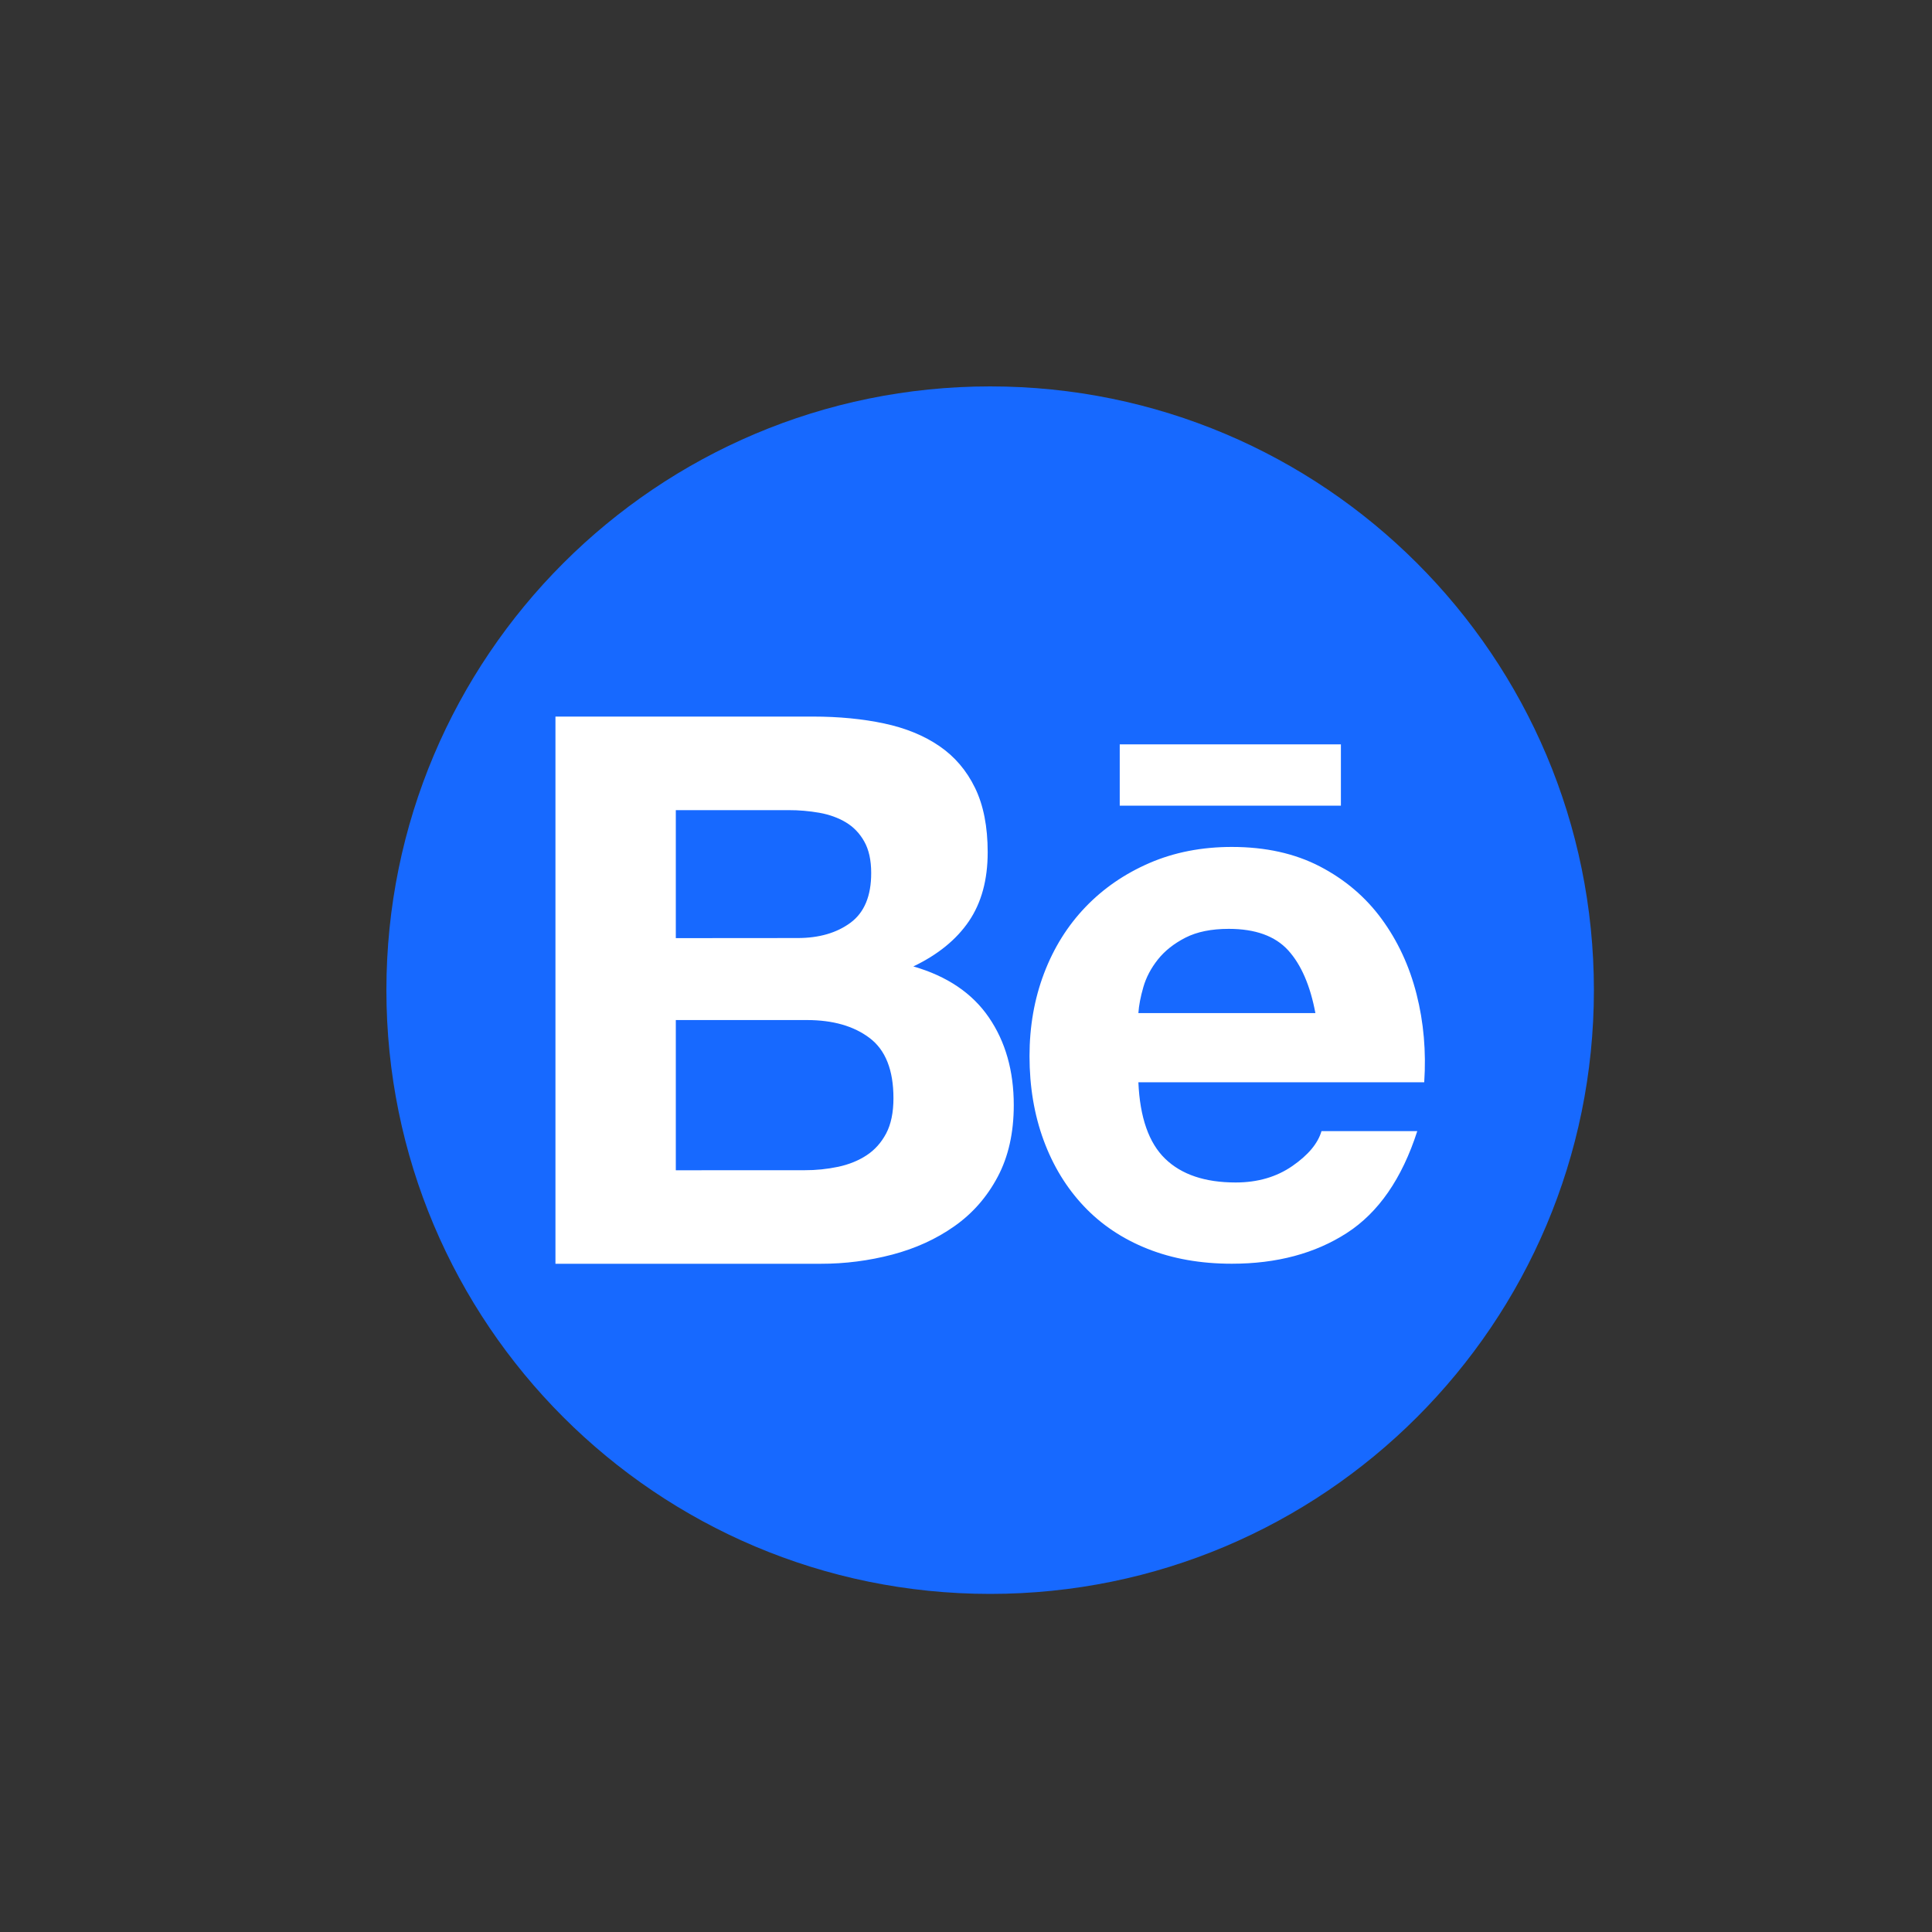
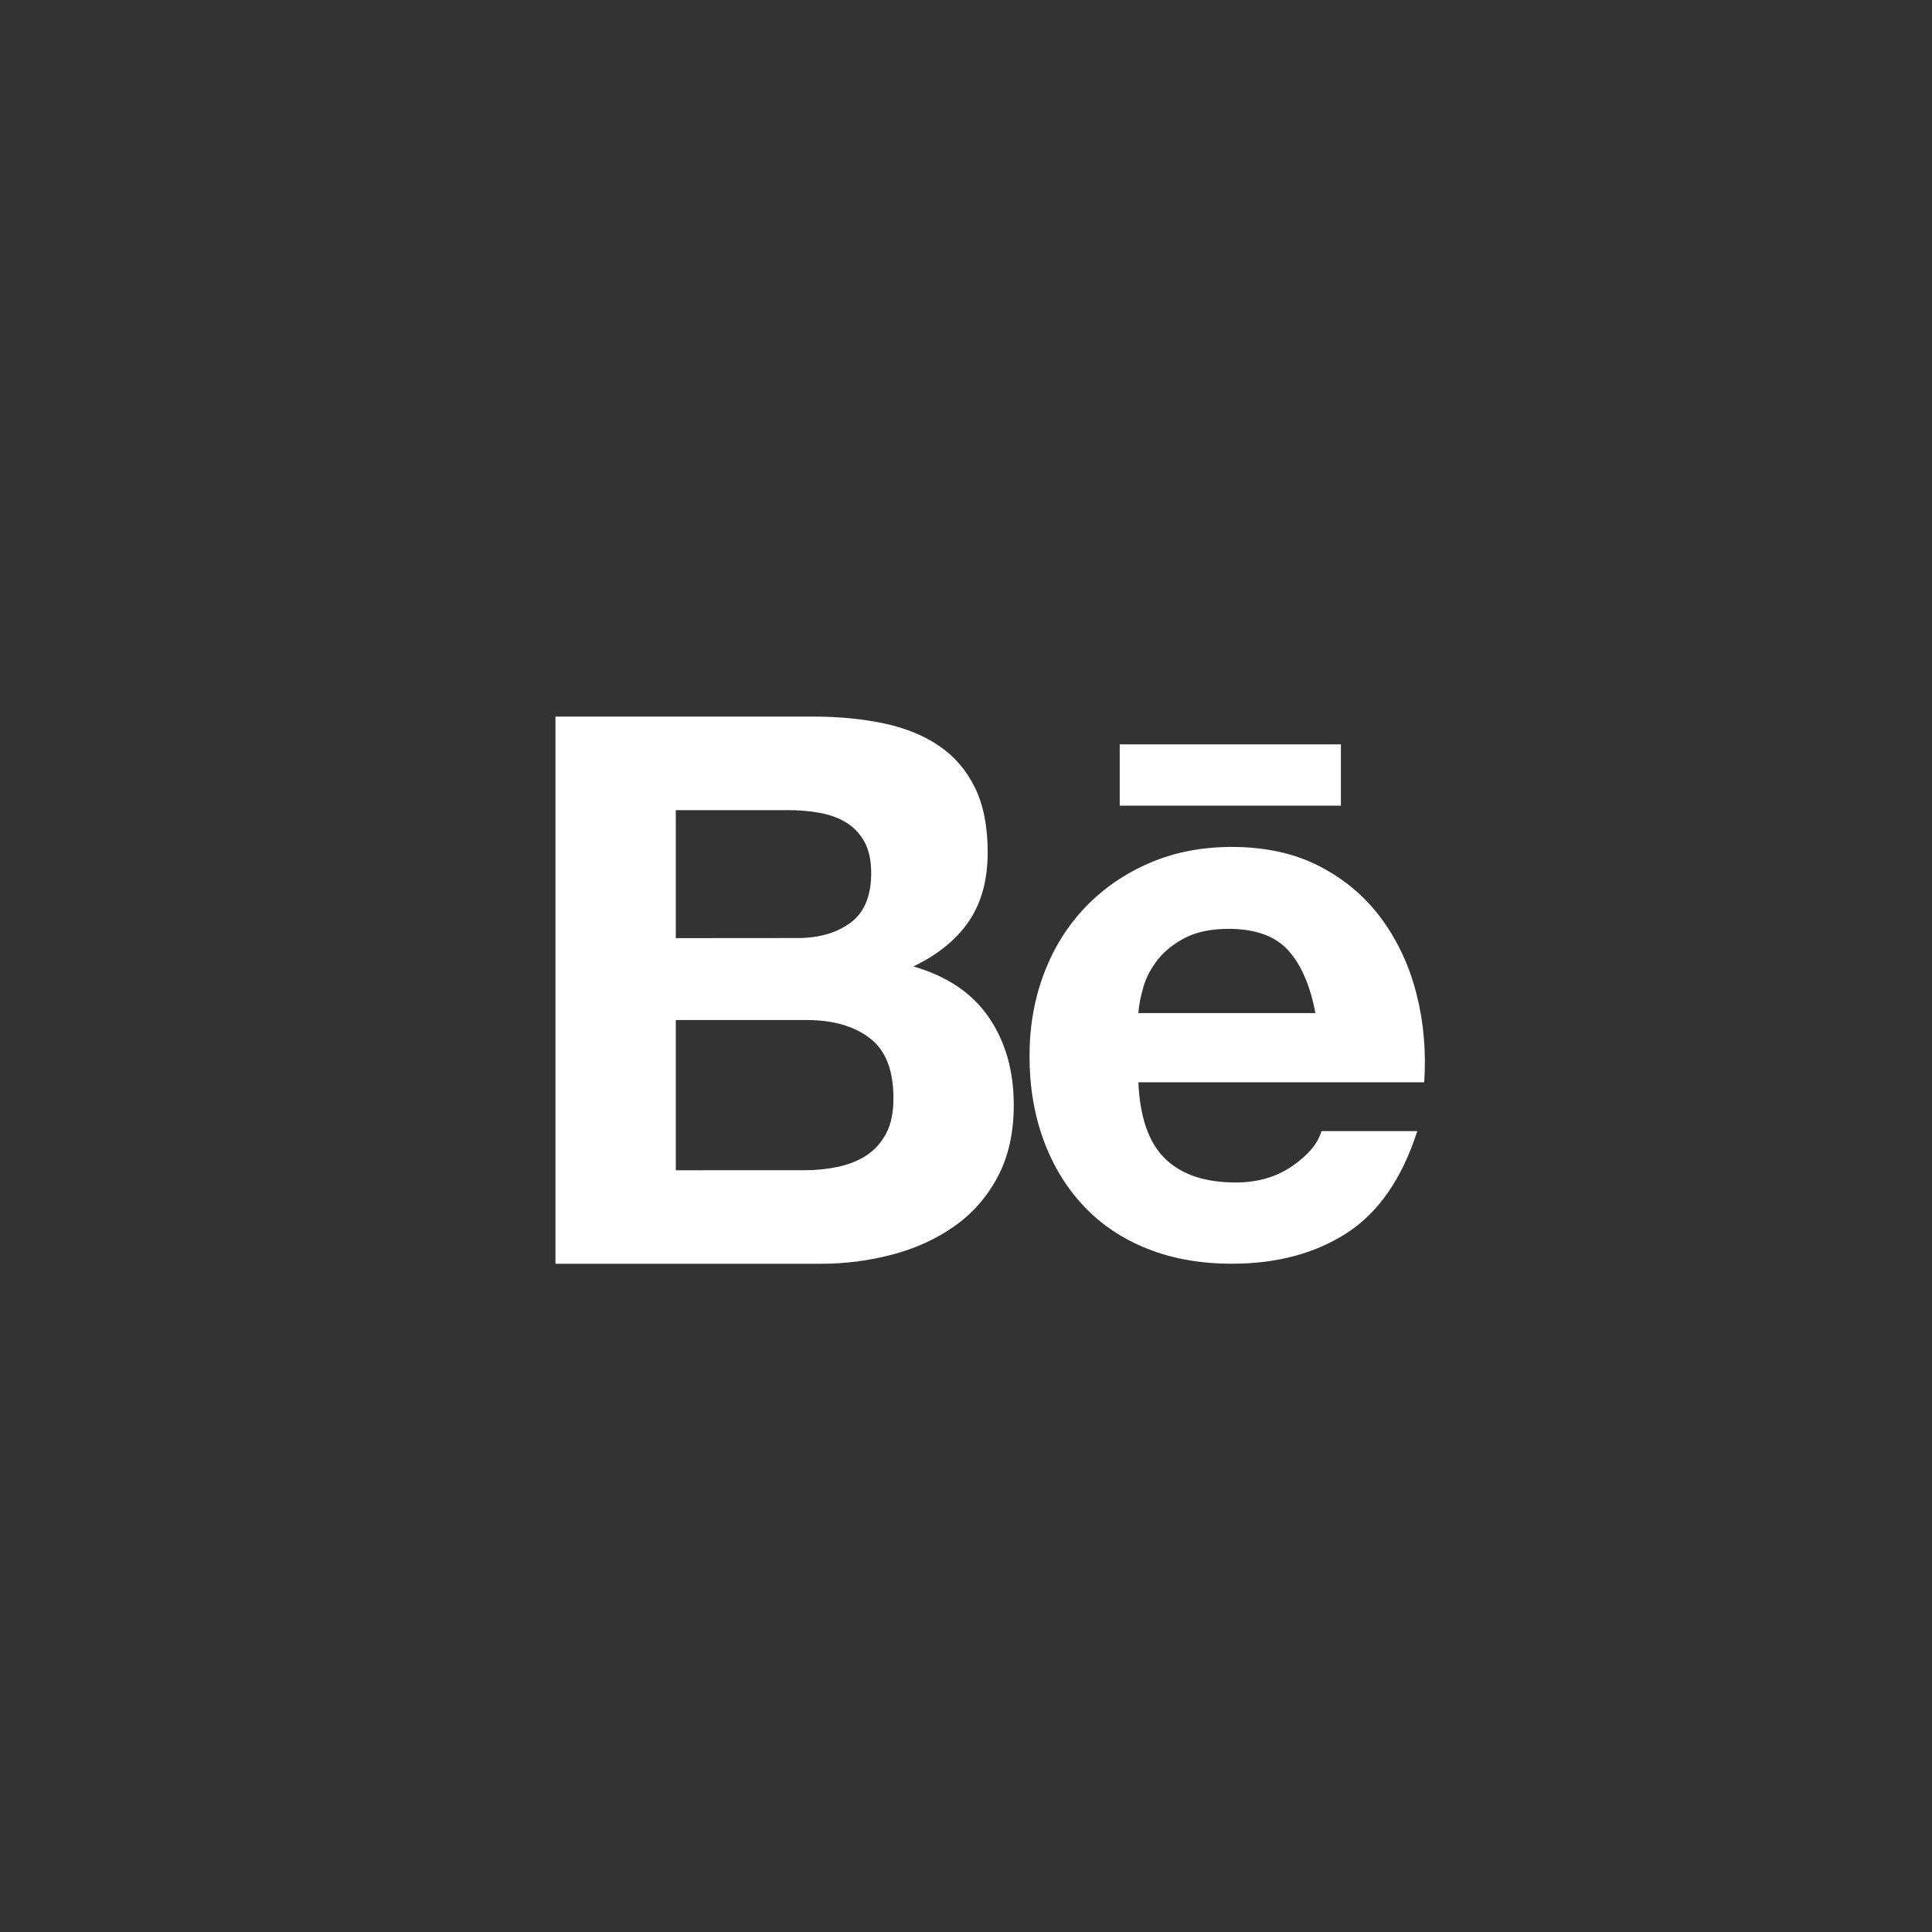
<svg xmlns="http://www.w3.org/2000/svg" width="40" height="40" viewBox="0 0 40 40" fill="none">
  <rect x="0" y="0" width="40" height="40" fill="#333333" stroke="none" />
-   <path d="M20.5 33C27.404 33 33 27.404 33 20.5C33 13.596 27.404 8 20.5 8C13.596 8 8 13.596 8 20.5C8 27.404 13.596 33 20.5 33Z" fill="#1769FF" />
  <path d="M16.831 14.836C17.37 14.836 17.862 14.884 18.307 14.979C18.752 15.074 19.132 15.23 19.449 15.447C19.766 15.664 20.012 15.952 20.187 16.312C20.362 16.672 20.449 17.116 20.449 17.645C20.449 18.216 20.319 18.692 20.06 19.073C19.801 19.454 19.417 19.766 18.91 20.009C19.608 20.21 20.129 20.562 20.473 21.064C20.817 21.566 20.989 22.172 20.989 22.881C20.989 23.452 20.878 23.947 20.656 24.365C20.434 24.783 20.135 25.124 19.759 25.388C19.383 25.653 18.955 25.848 18.474 25.975C17.99 26.102 17.491 26.166 16.991 26.165H11.5V14.836H16.831ZM16.514 19.421C16.958 19.421 17.323 19.315 17.609 19.104C17.895 18.892 18.038 18.549 18.037 18.073C18.037 17.809 17.989 17.592 17.894 17.423C17.799 17.254 17.672 17.121 17.513 17.026C17.354 16.931 17.172 16.865 16.966 16.828C16.754 16.791 16.539 16.772 16.323 16.773H13.992V19.423L16.514 19.421ZM16.657 24.228C16.892 24.229 17.126 24.205 17.355 24.157C17.577 24.109 17.773 24.03 17.942 23.919C18.111 23.808 18.246 23.657 18.347 23.467C18.447 23.277 18.498 23.033 18.498 22.737C18.498 22.156 18.334 21.74 18.006 21.492C17.678 21.243 17.244 21.119 16.705 21.119H13.992V24.229L16.657 24.228ZM24.123 23.99C24.461 24.318 24.948 24.482 25.583 24.482C26.038 24.482 26.429 24.368 26.757 24.141C27.085 23.914 27.286 23.673 27.36 23.419H29.343C29.026 24.403 28.539 25.106 27.883 25.529C27.227 25.952 26.434 26.164 25.503 26.164C24.858 26.164 24.276 26.061 23.758 25.855C23.24 25.649 22.801 25.355 22.441 24.974C22.081 24.593 21.803 24.139 21.608 23.61C21.413 23.081 21.315 22.499 21.315 21.865C21.315 21.252 21.415 20.681 21.616 20.152C21.817 19.623 22.103 19.166 22.473 18.78C22.843 18.394 23.285 18.09 23.798 17.868C24.311 17.646 24.88 17.535 25.504 17.535C26.202 17.535 26.81 17.67 27.329 17.94C27.847 18.21 28.273 18.572 28.606 19.027C28.939 19.482 29.18 20 29.328 20.582C29.476 21.164 29.529 21.772 29.487 22.407H23.569C23.6 23.134 23.785 23.663 24.123 23.99ZM26.67 19.675C26.4 19.379 25.99 19.231 25.44 19.231C25.08 19.231 24.781 19.292 24.544 19.413C24.306 19.535 24.116 19.685 23.973 19.865C23.83 20.045 23.73 20.235 23.672 20.436C23.614 20.637 23.579 20.817 23.569 20.975H27.234C27.127 20.405 26.939 19.971 26.67 19.675ZM23.183 15.411H27.762V16.681H23.183V15.411Z" fill="white" />
</svg>